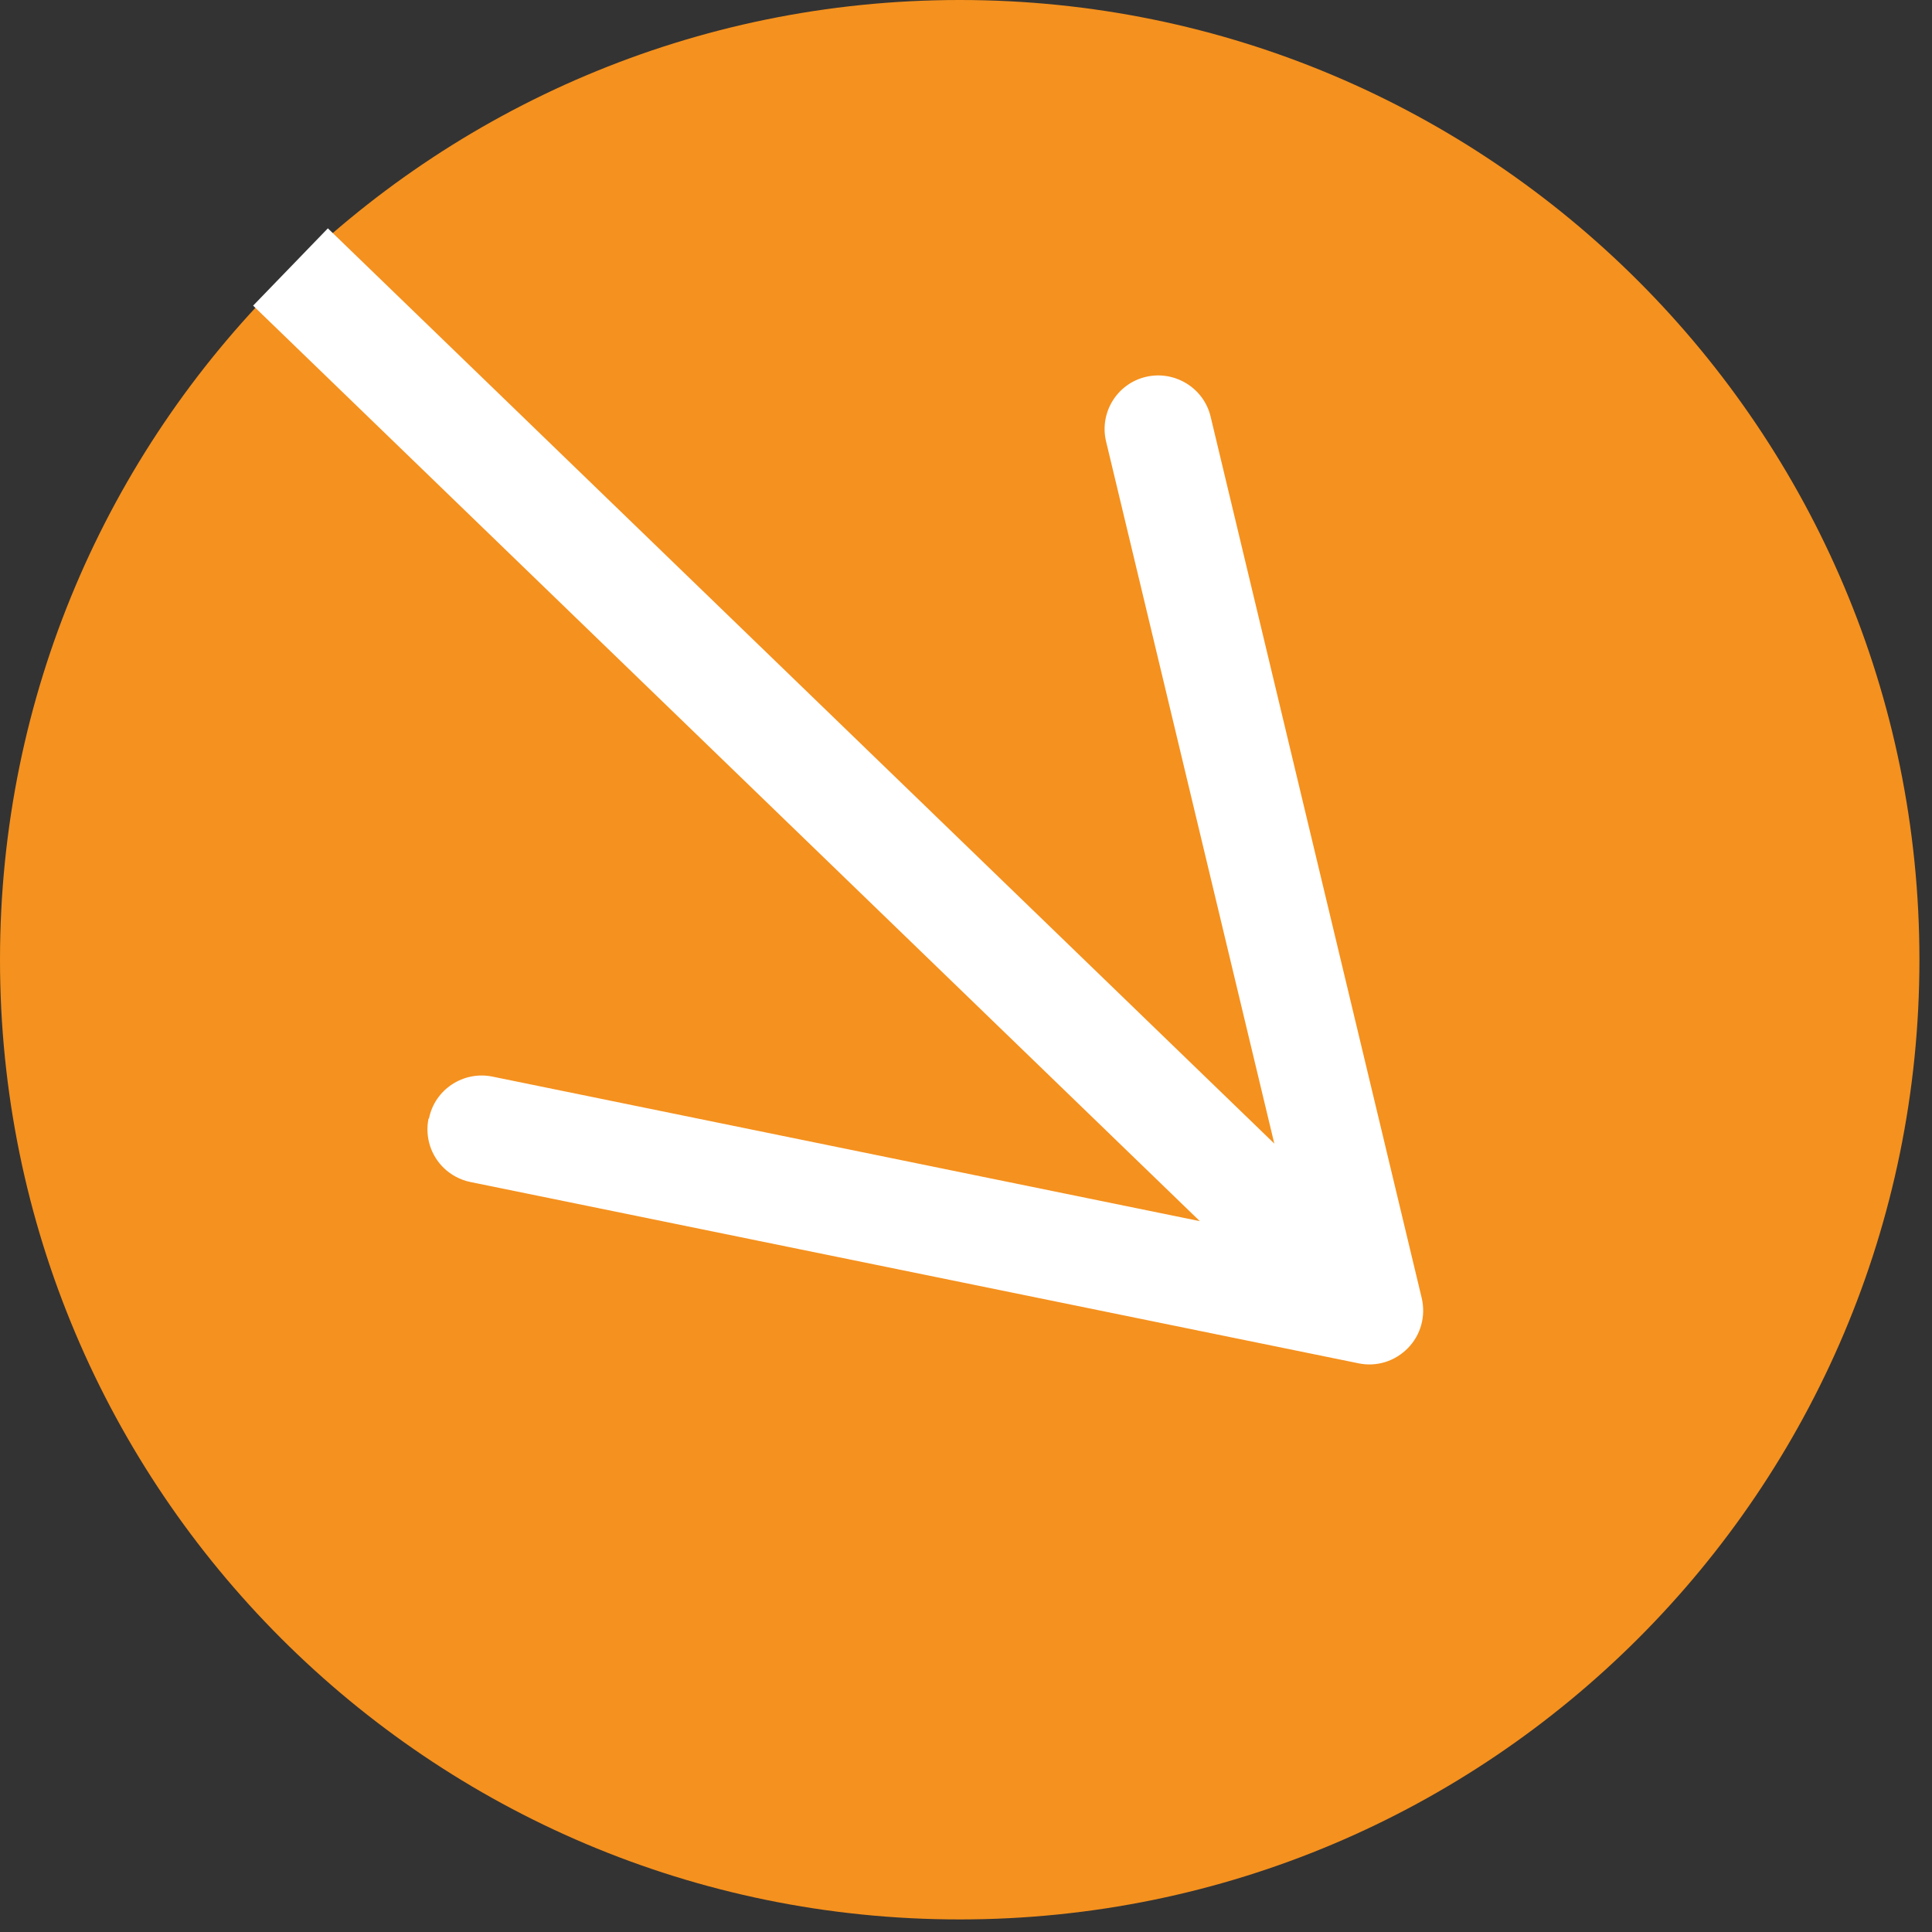
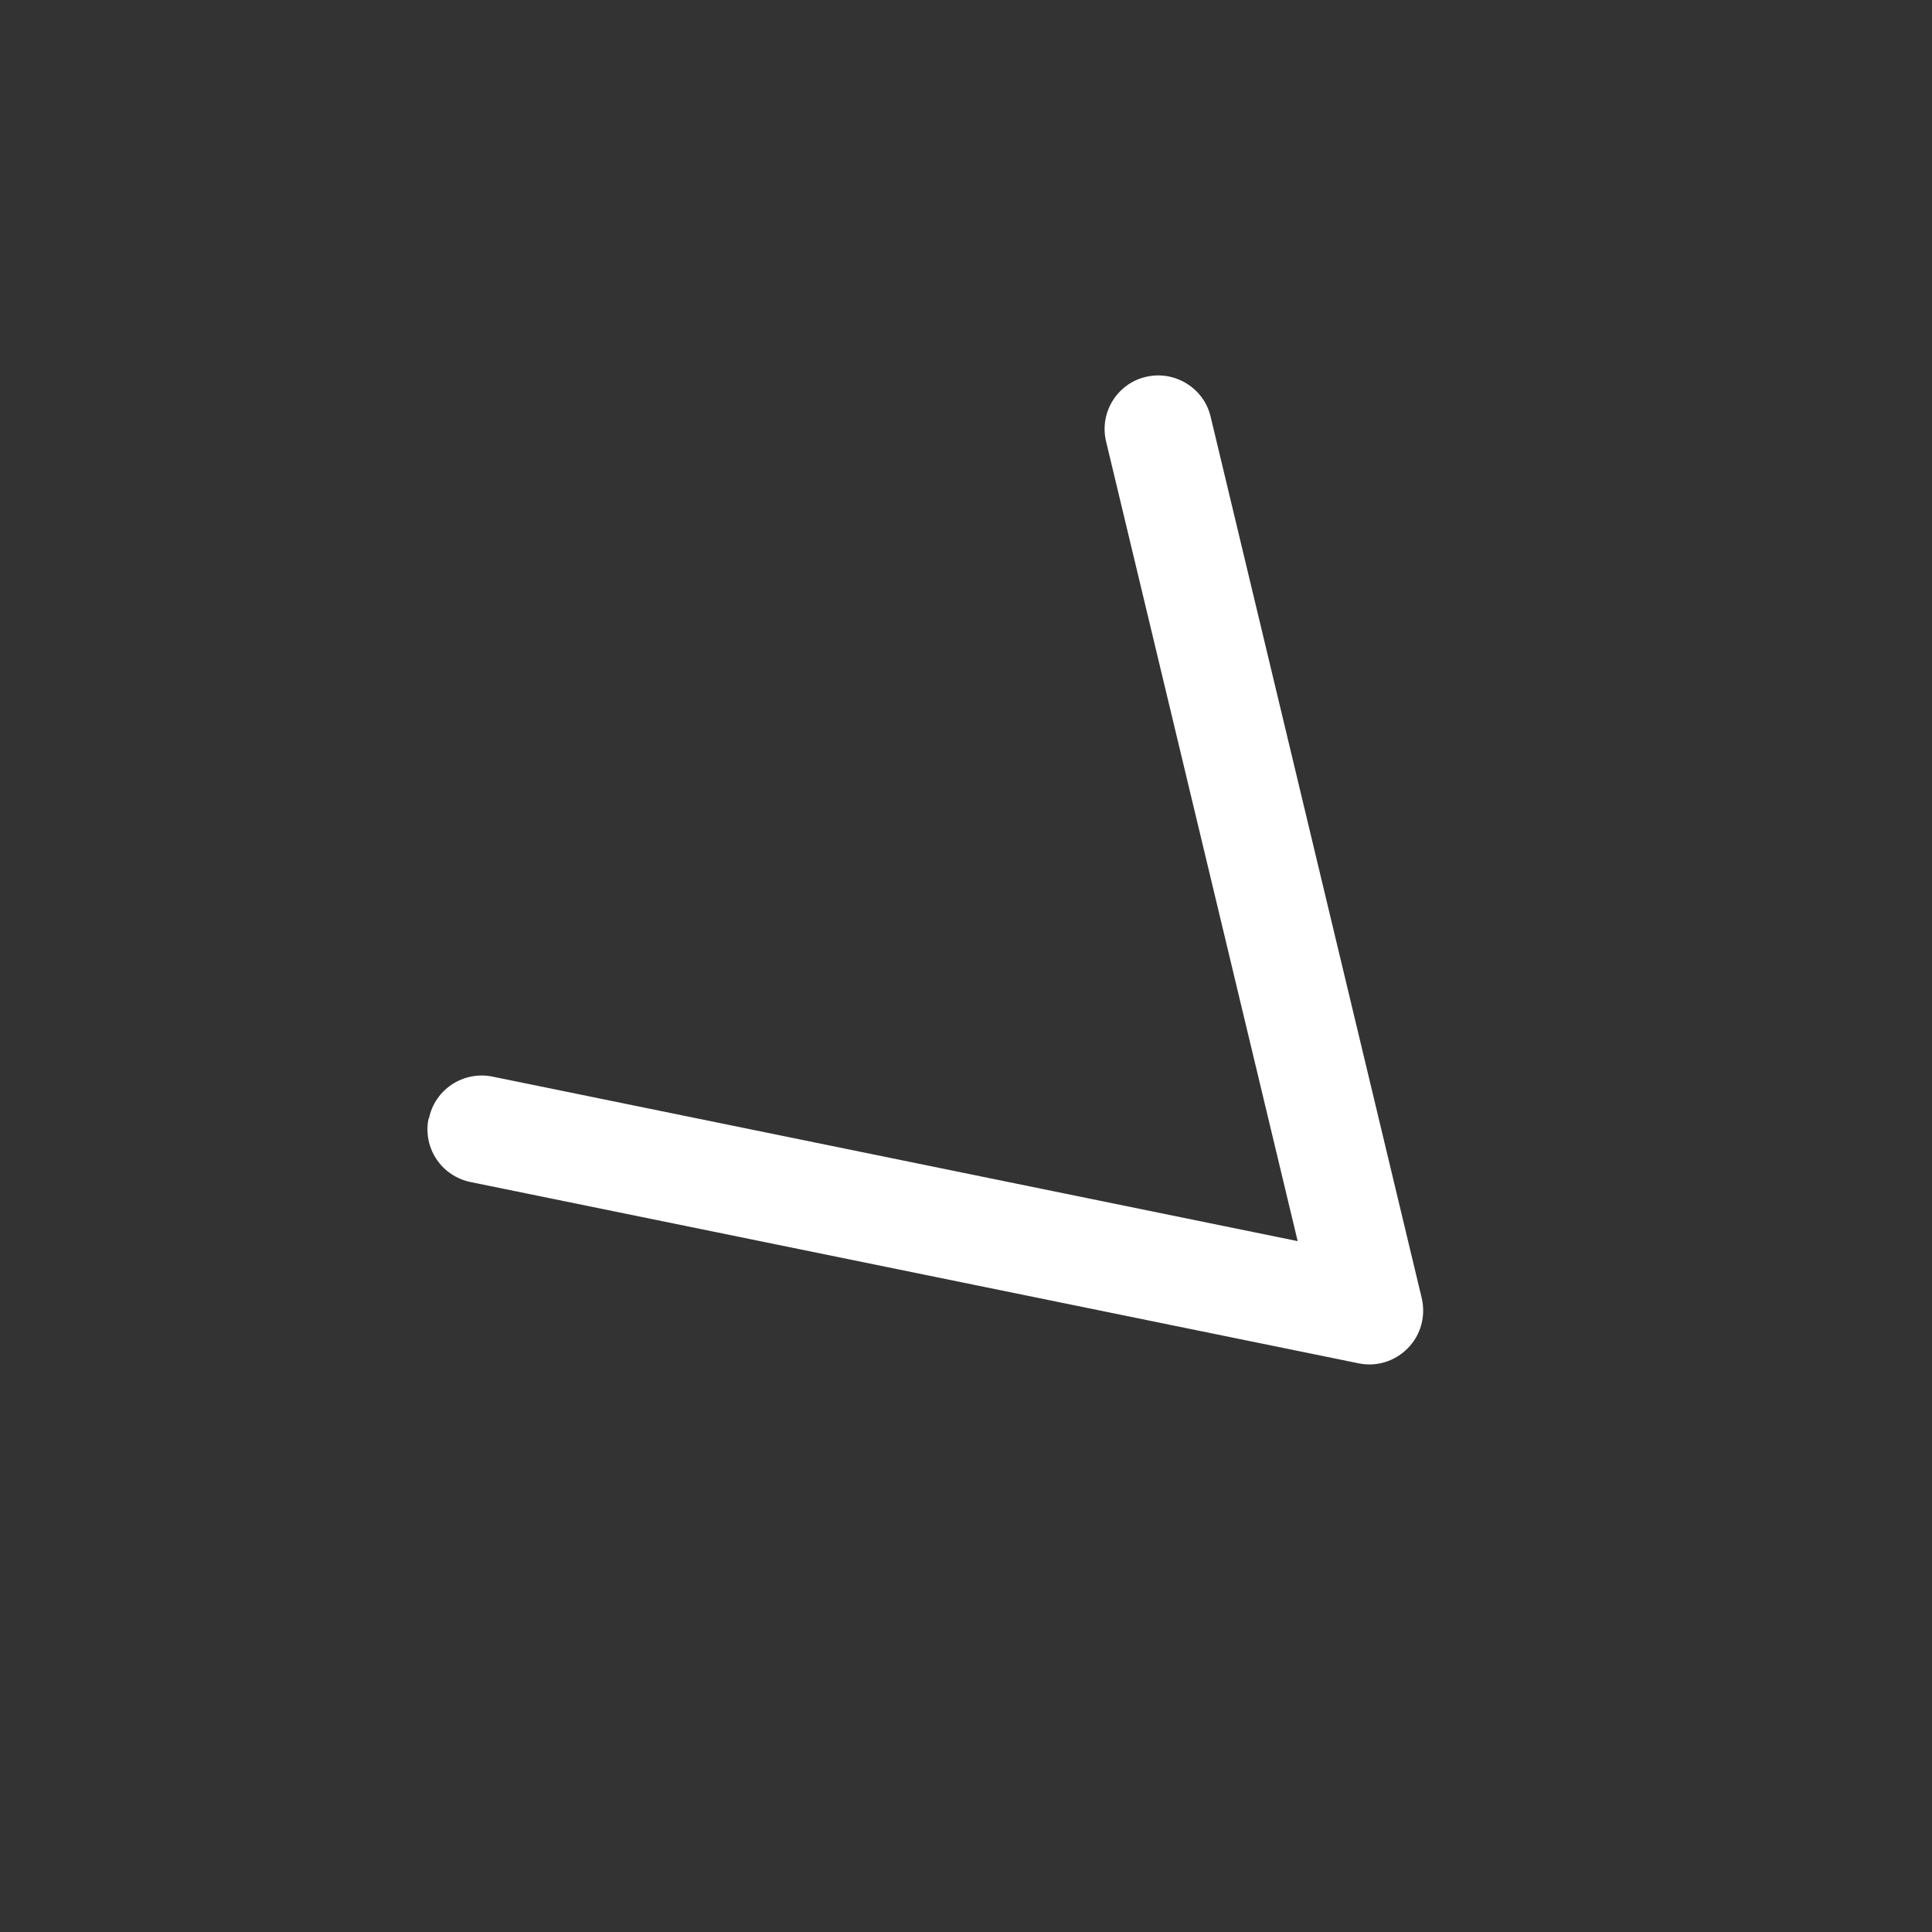
<svg xmlns="http://www.w3.org/2000/svg" width="83" height="83" viewBox="0 0 83 83" fill="none">
  <rect x="0" y="0" width="83" height="83" fill="#333333" stroke="none" />
-   <path d="M41.23 82.46C64.001 82.46 82.46 64.001 82.46 41.23C82.46 18.459 64.001 0 41.23 0C18.459 0 0 18.459 0 41.23C0 64.001 18.459 82.46 41.23 82.46Z" fill="#F5911E" />
-   <path d="M12.48 11.47L56.511 54.05" stroke="white" stroke-width="4.62" stroke-miterlimit="10" />
  <path d="M18.429 48.05C18.679 46.8 19.909 46 21.149 46.25L55.749 53.32L47.519 18.97C47.219 17.73 47.989 16.48 49.229 16.19C50.469 15.9 51.719 16.67 52.009 17.9L61.079 55.77C61.259 56.54 61.039 57.35 60.489 57.91C59.939 58.48 59.139 58.73 58.369 58.57L20.209 50.78C19.769 50.69 19.369 50.47 19.069 50.18C18.519 49.65 18.249 48.86 18.409 48.06L18.429 48.05Z" fill="white" />
</svg>